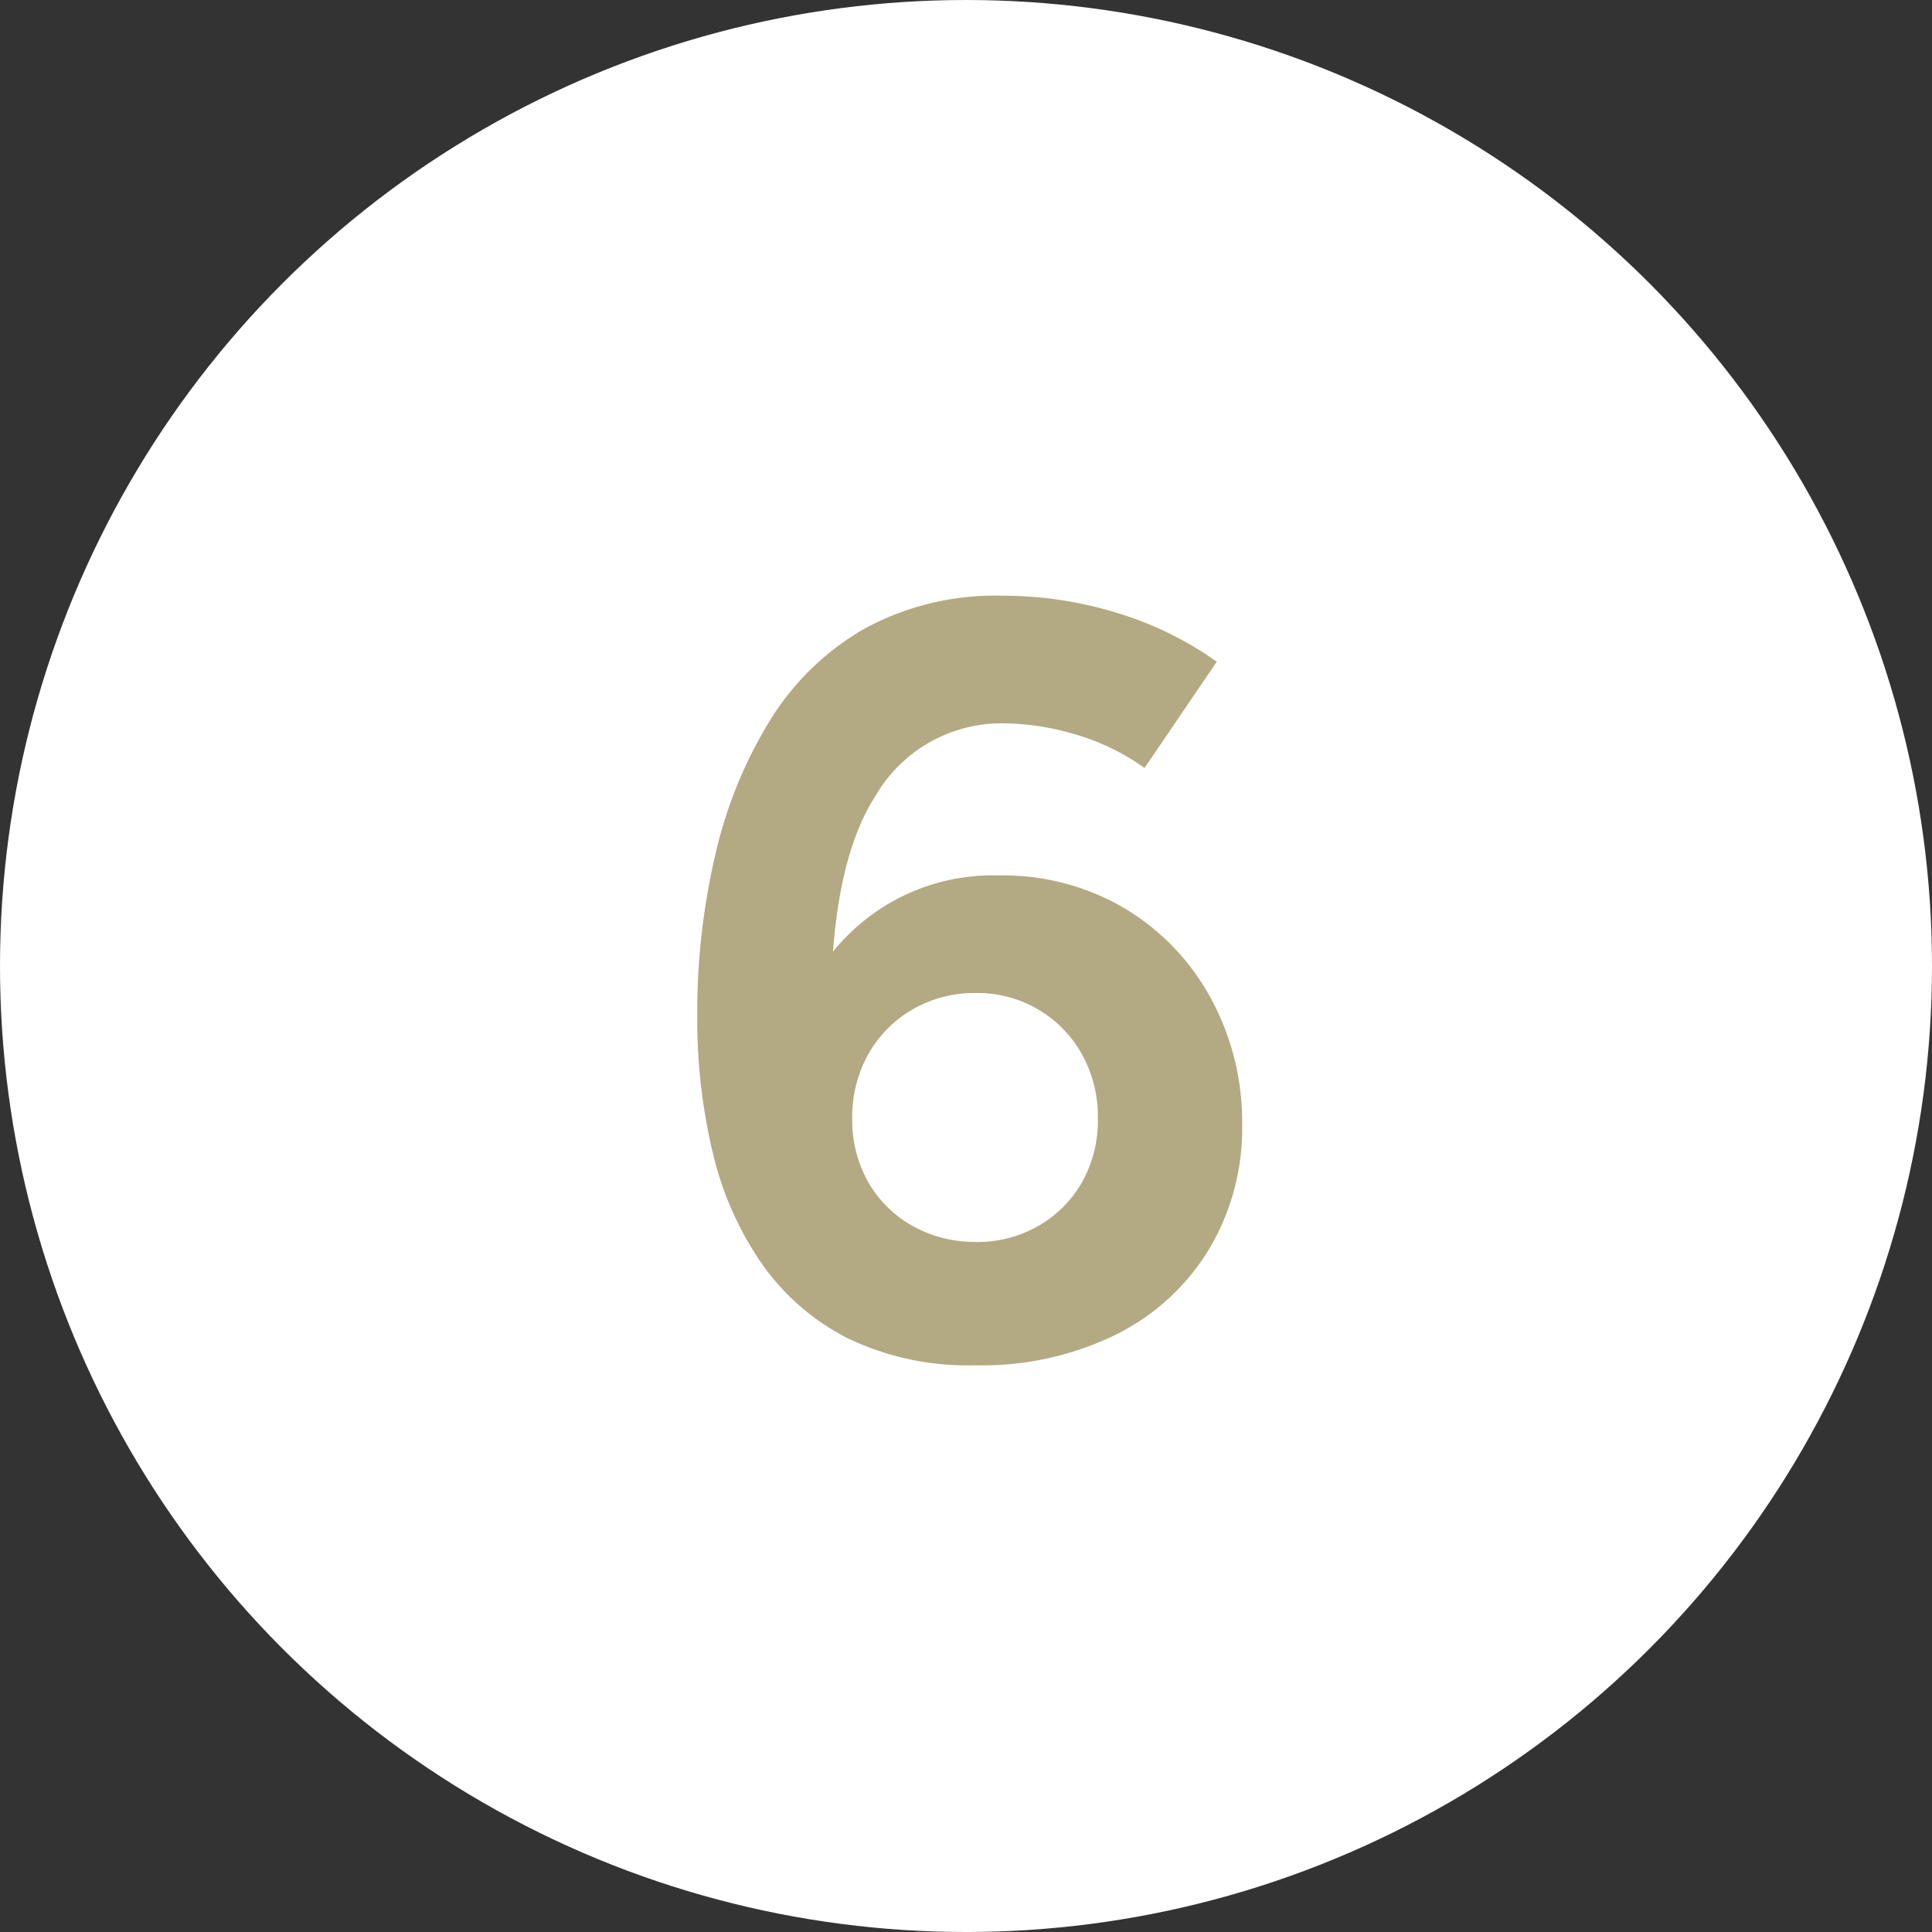
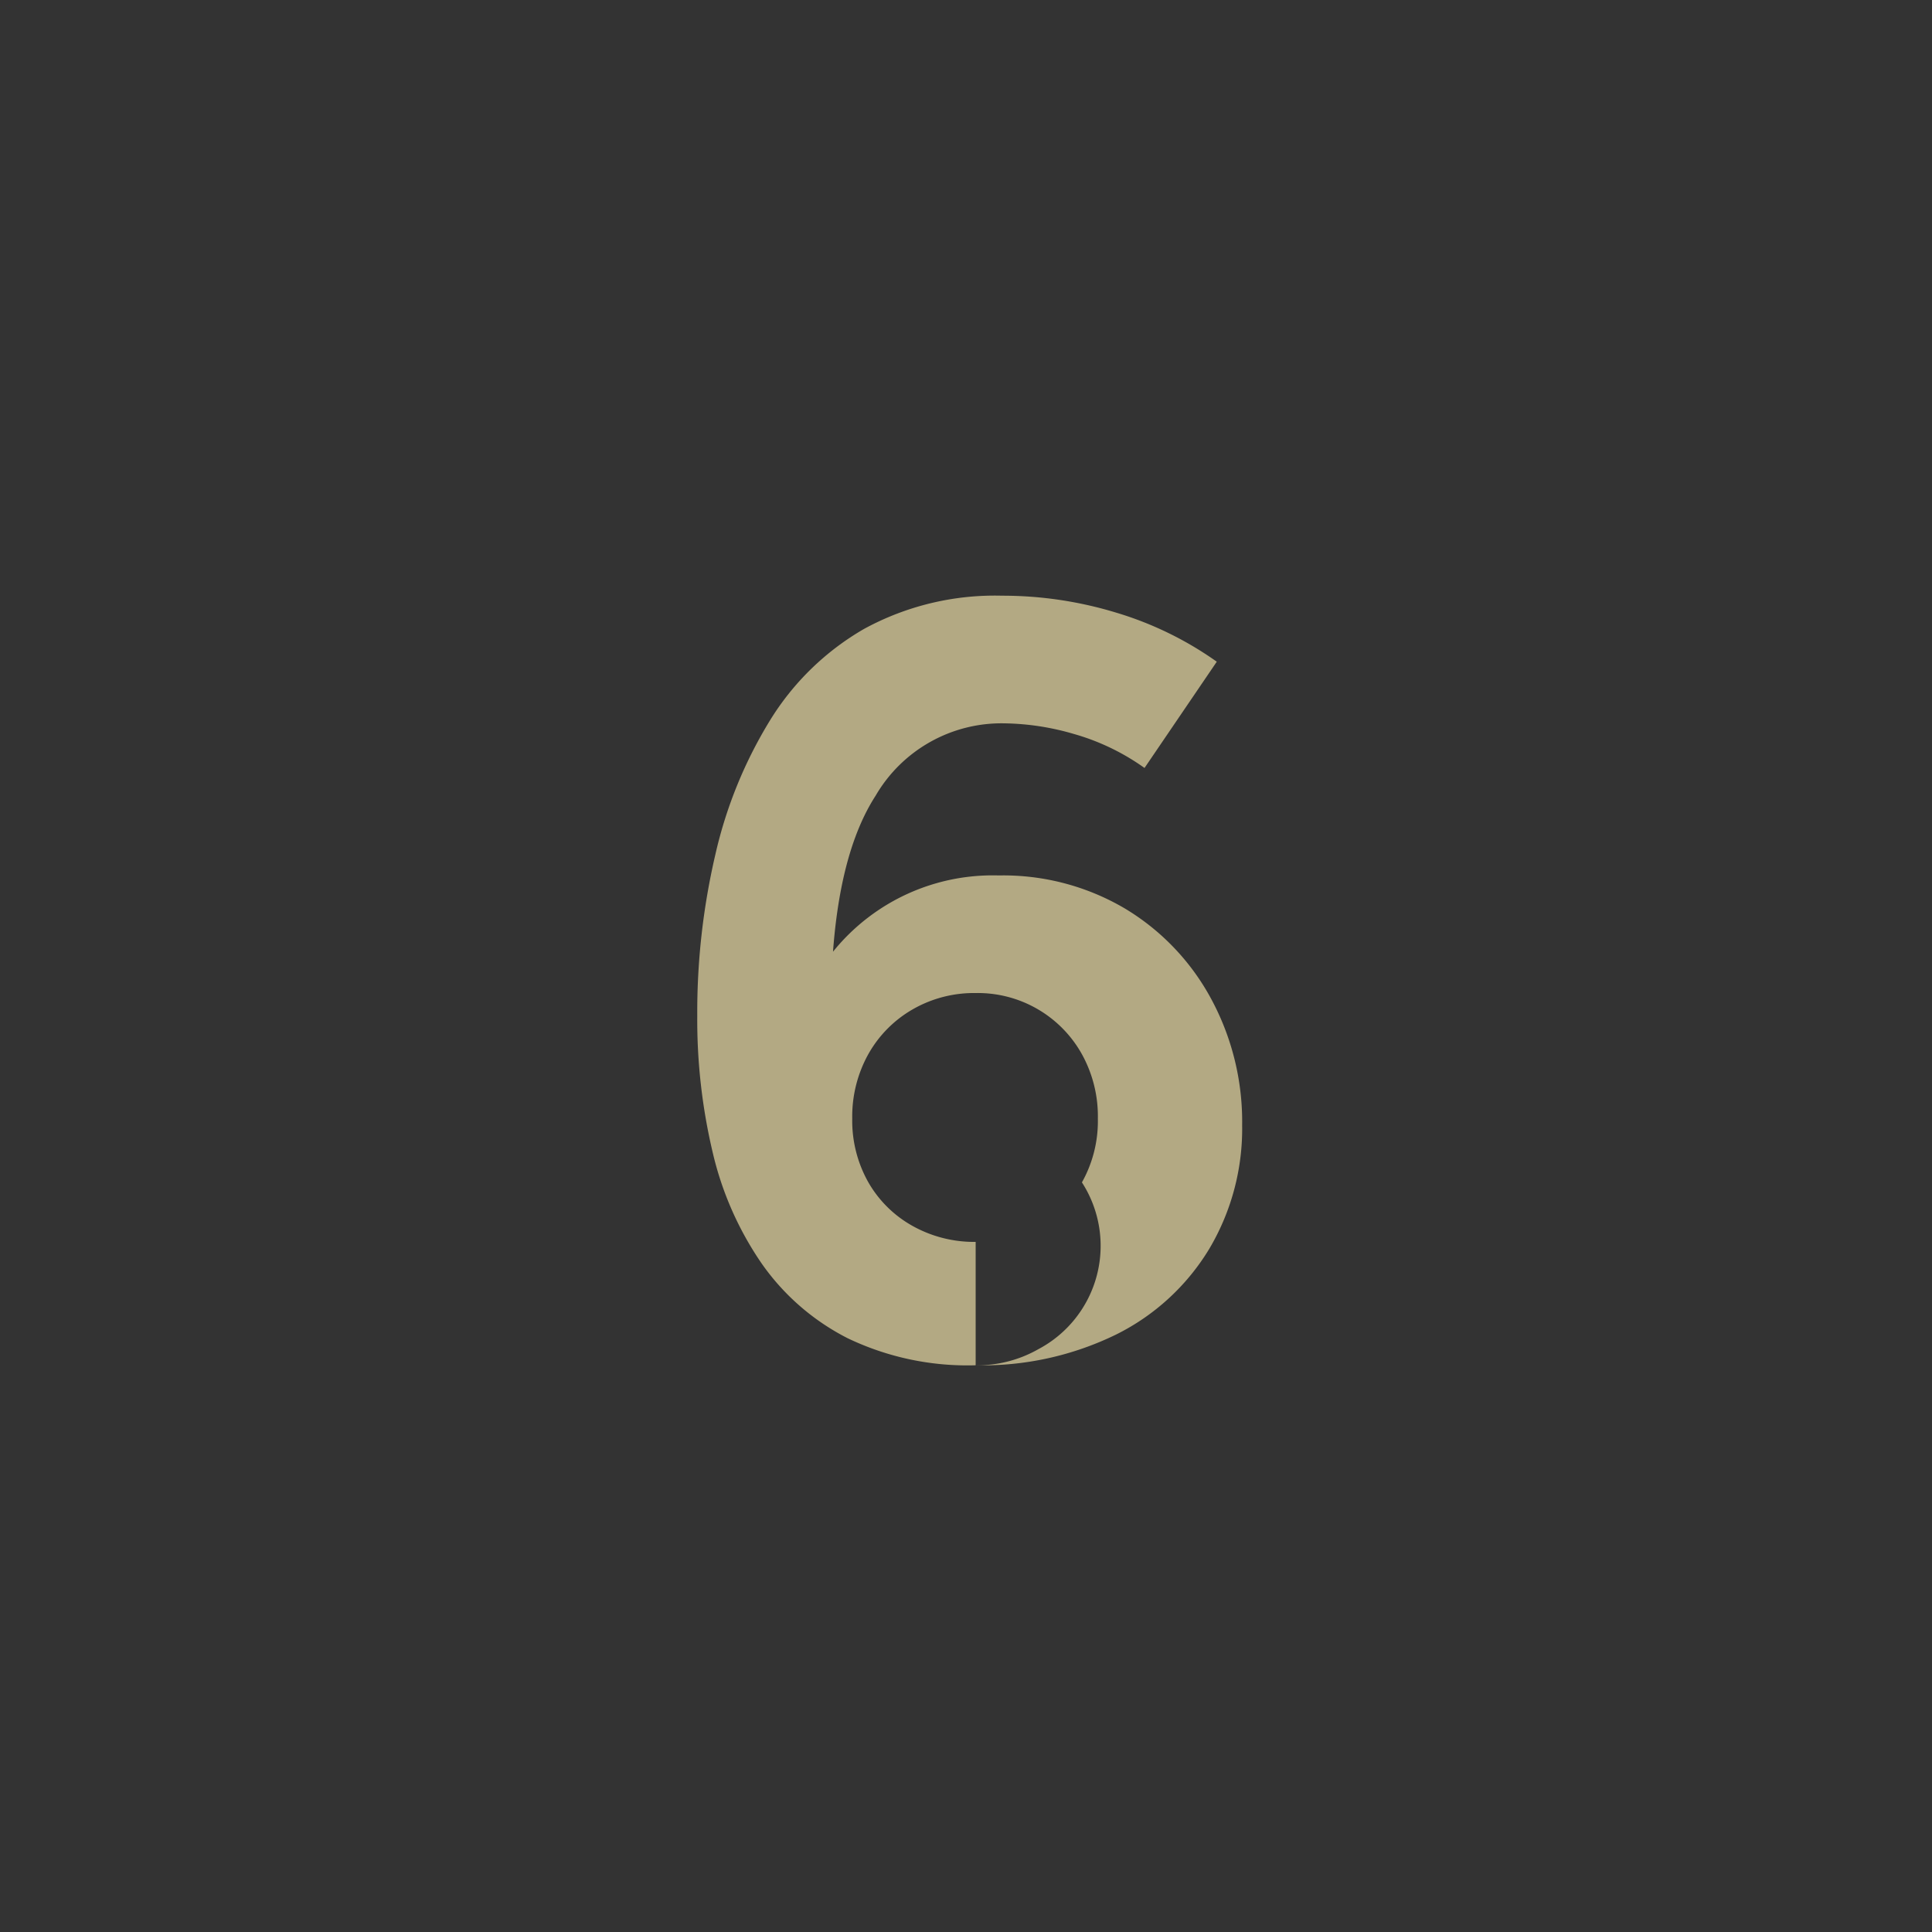
<svg xmlns="http://www.w3.org/2000/svg" width="60" height="60" viewBox="0 0 60 60">
  <rect x="0" y="0" width="60" height="60" fill="#333333" stroke="none" />
  <g id="Gruppe_79" data-name="Gruppe 79" transform="translate(-1270 -8116)">
-     <circle id="Ellipse_15" data-name="Ellipse 15" cx="30" cy="30" r="30" transform="translate(1270 8116)" fill="#fff" />
-     <path id="Pfad_79" data-name="Pfad 79" d="M30.3,31.4a8.6,8.6,0,0,1-3.977-.841,7.282,7.282,0,0,1-2.673-2.326,10.131,10.131,0,0,1-1.518-3.449,17.879,17.879,0,0,1-.478-4.24,21.557,21.557,0,0,1,.561-5,13.8,13.8,0,0,1,1.7-4.175,8.284,8.284,0,0,1,2.92-2.838A8.481,8.481,0,0,1,31.122,7.5a12.1,12.1,0,0,1,3.548.528A10.675,10.675,0,0,1,37.788,9.55l-2.244,3.3a7.092,7.092,0,0,0-2.194-1.056,8.015,8.015,0,0,0-2.162-.33,4.523,4.523,0,0,0-3.993,2.244q-1.452,2.244-1.386,7.1l-.891-.627a6.366,6.366,0,0,1,6.1-3.993,7.433,7.433,0,0,1,3.911,1.023,7.317,7.317,0,0,1,2.673,2.788,8.029,8.029,0,0,1,.974,3.944,7.308,7.308,0,0,1-1.023,3.844,7.034,7.034,0,0,1-2.887,2.656A9.454,9.454,0,0,1,30.3,31.4Zm0-3.828a3.825,3.825,0,0,0,1.947-.5A3.63,3.63,0,0,0,33.6,25.72a3.891,3.891,0,0,0,.495-1.98,3.982,3.982,0,0,0-.495-2,3.7,3.7,0,0,0-3.3-1.9,3.816,3.816,0,0,0-1.964.511,3.681,3.681,0,0,0-1.369,1.386,3.982,3.982,0,0,0-.5,2,3.891,3.891,0,0,0,.5,1.98,3.6,3.6,0,0,0,1.369,1.353A3.916,3.916,0,0,0,30.3,27.568Z" transform="translate(1270 8127)" fill="#b3a983" />
+     <path id="Pfad_79" data-name="Pfad 79" d="M30.3,31.4a8.6,8.6,0,0,1-3.977-.841,7.282,7.282,0,0,1-2.673-2.326,10.131,10.131,0,0,1-1.518-3.449,17.879,17.879,0,0,1-.478-4.24,21.557,21.557,0,0,1,.561-5,13.8,13.8,0,0,1,1.7-4.175,8.284,8.284,0,0,1,2.92-2.838A8.481,8.481,0,0,1,31.122,7.5a12.1,12.1,0,0,1,3.548.528A10.675,10.675,0,0,1,37.788,9.55l-2.244,3.3a7.092,7.092,0,0,0-2.194-1.056,8.015,8.015,0,0,0-2.162-.33,4.523,4.523,0,0,0-3.993,2.244q-1.452,2.244-1.386,7.1l-.891-.627a6.366,6.366,0,0,1,6.1-3.993,7.433,7.433,0,0,1,3.911,1.023,7.317,7.317,0,0,1,2.673,2.788,8.029,8.029,0,0,1,.974,3.944,7.308,7.308,0,0,1-1.023,3.844,7.034,7.034,0,0,1-2.887,2.656A9.454,9.454,0,0,1,30.3,31.4Za3.825,3.825,0,0,0,1.947-.5A3.63,3.63,0,0,0,33.6,25.72a3.891,3.891,0,0,0,.495-1.98,3.982,3.982,0,0,0-.495-2,3.7,3.7,0,0,0-3.3-1.9,3.816,3.816,0,0,0-1.964.511,3.681,3.681,0,0,0-1.369,1.386,3.982,3.982,0,0,0-.5,2,3.891,3.891,0,0,0,.5,1.98,3.6,3.6,0,0,0,1.369,1.353A3.916,3.916,0,0,0,30.3,27.568Z" transform="translate(1270 8127)" fill="#b3a983" />
  </g>
</svg>